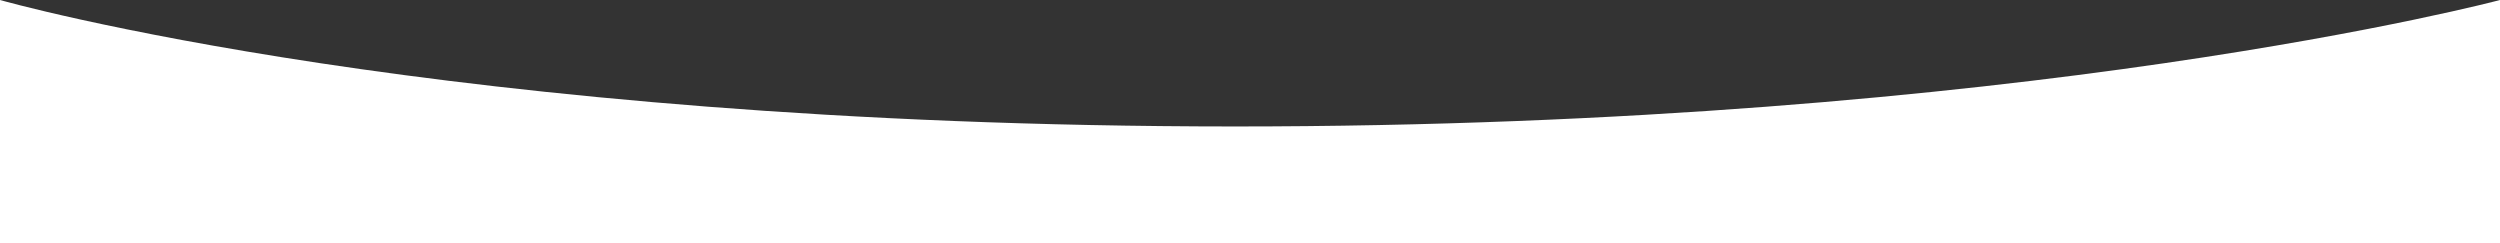
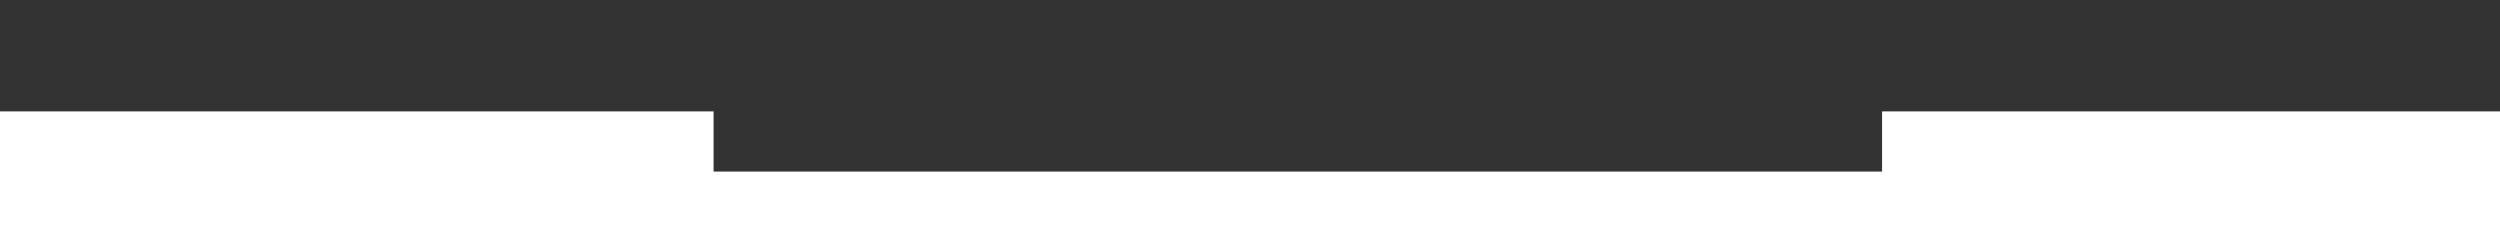
<svg xmlns="http://www.w3.org/2000/svg" version="1.1" id="Calque_1" x="0px" y="0px" viewBox="0 0 1923.4 187.2" style="enable-background:new 0 0 1923.4 187.2;" xml:space="preserve">
  <rect x="0" y="0" width="1923.4" height="187.2" fill="#333333" stroke="none" />
  <style type="text/css">
	.st0{fill:#FFFFFF;}
</style>
-   <path id="Tracé_165" class="st0" d="M0,0c0,0,340.4,97.2,949.4,97.3s974-97.3,974-97.3v90c0,0-411.6,99.6-974,97.1S0,90,0,90V0z" />
  <rect y="85.7" class="st0" width="549" height="101.5" />
  <rect x="95" y="132" class="st0" width="1393" height="55.2" />
  <rect x="1448" y="85.7" class="st0" width="475.4" height="101.5" />
</svg>